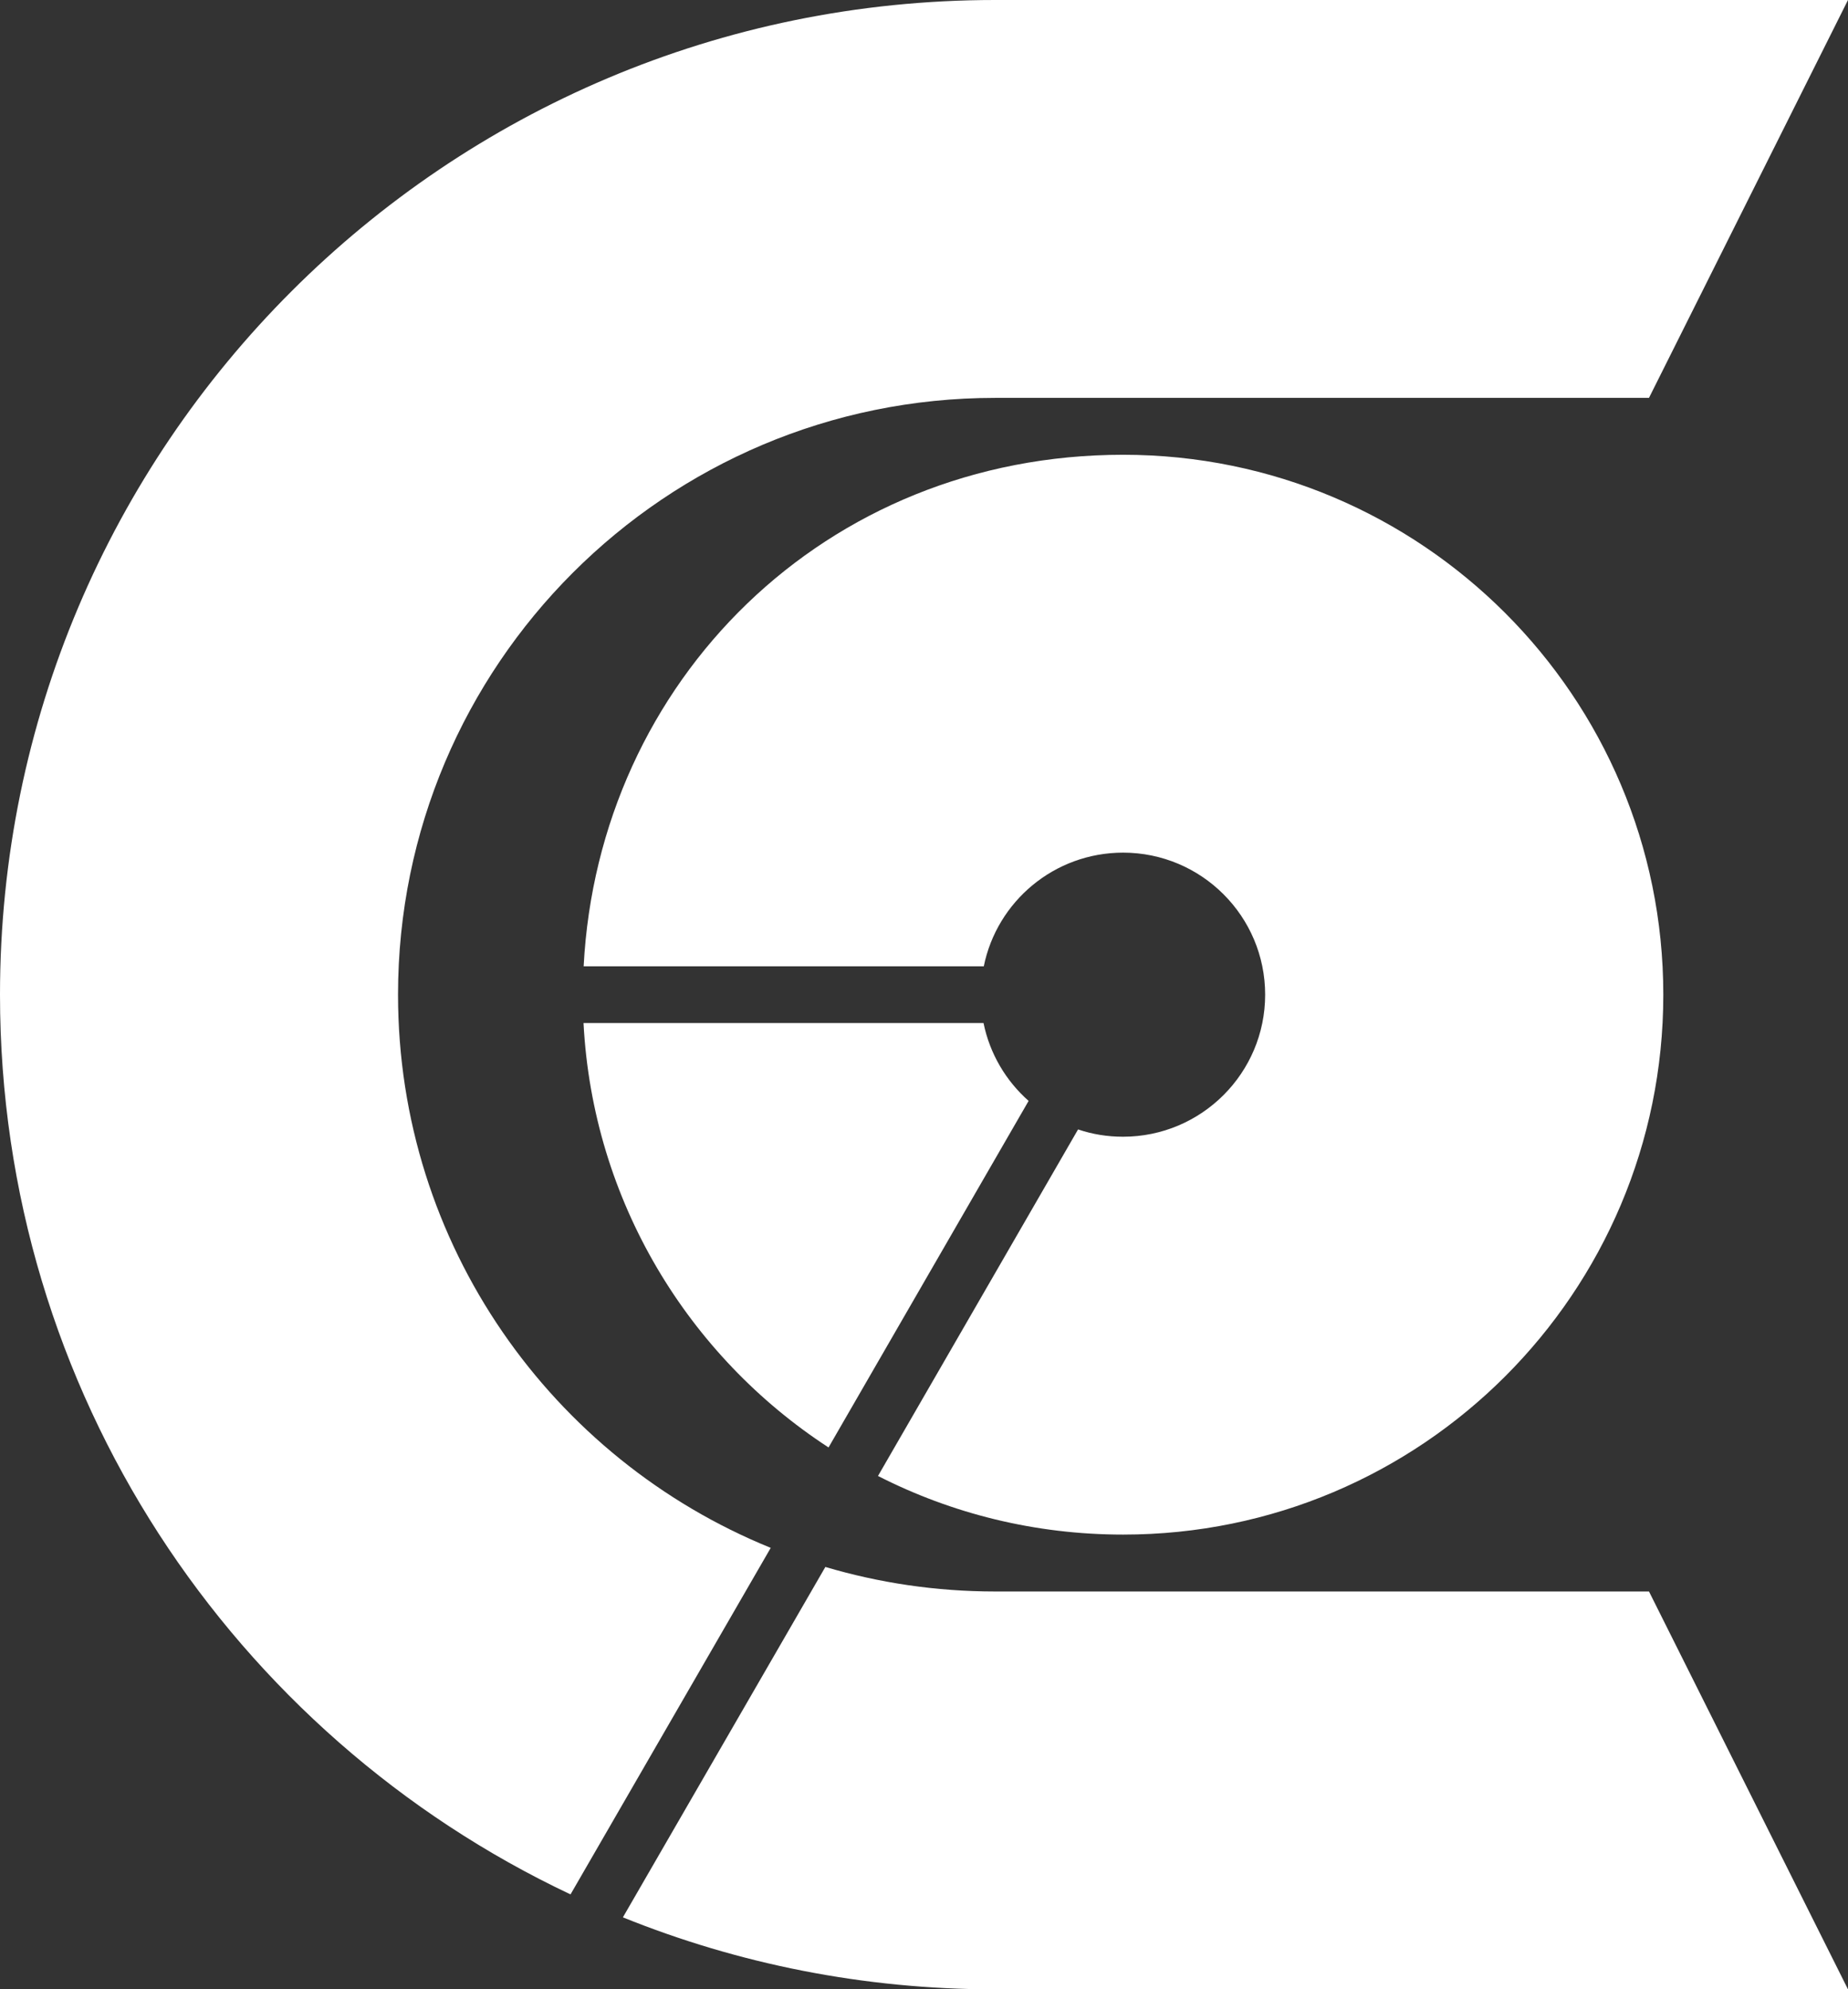
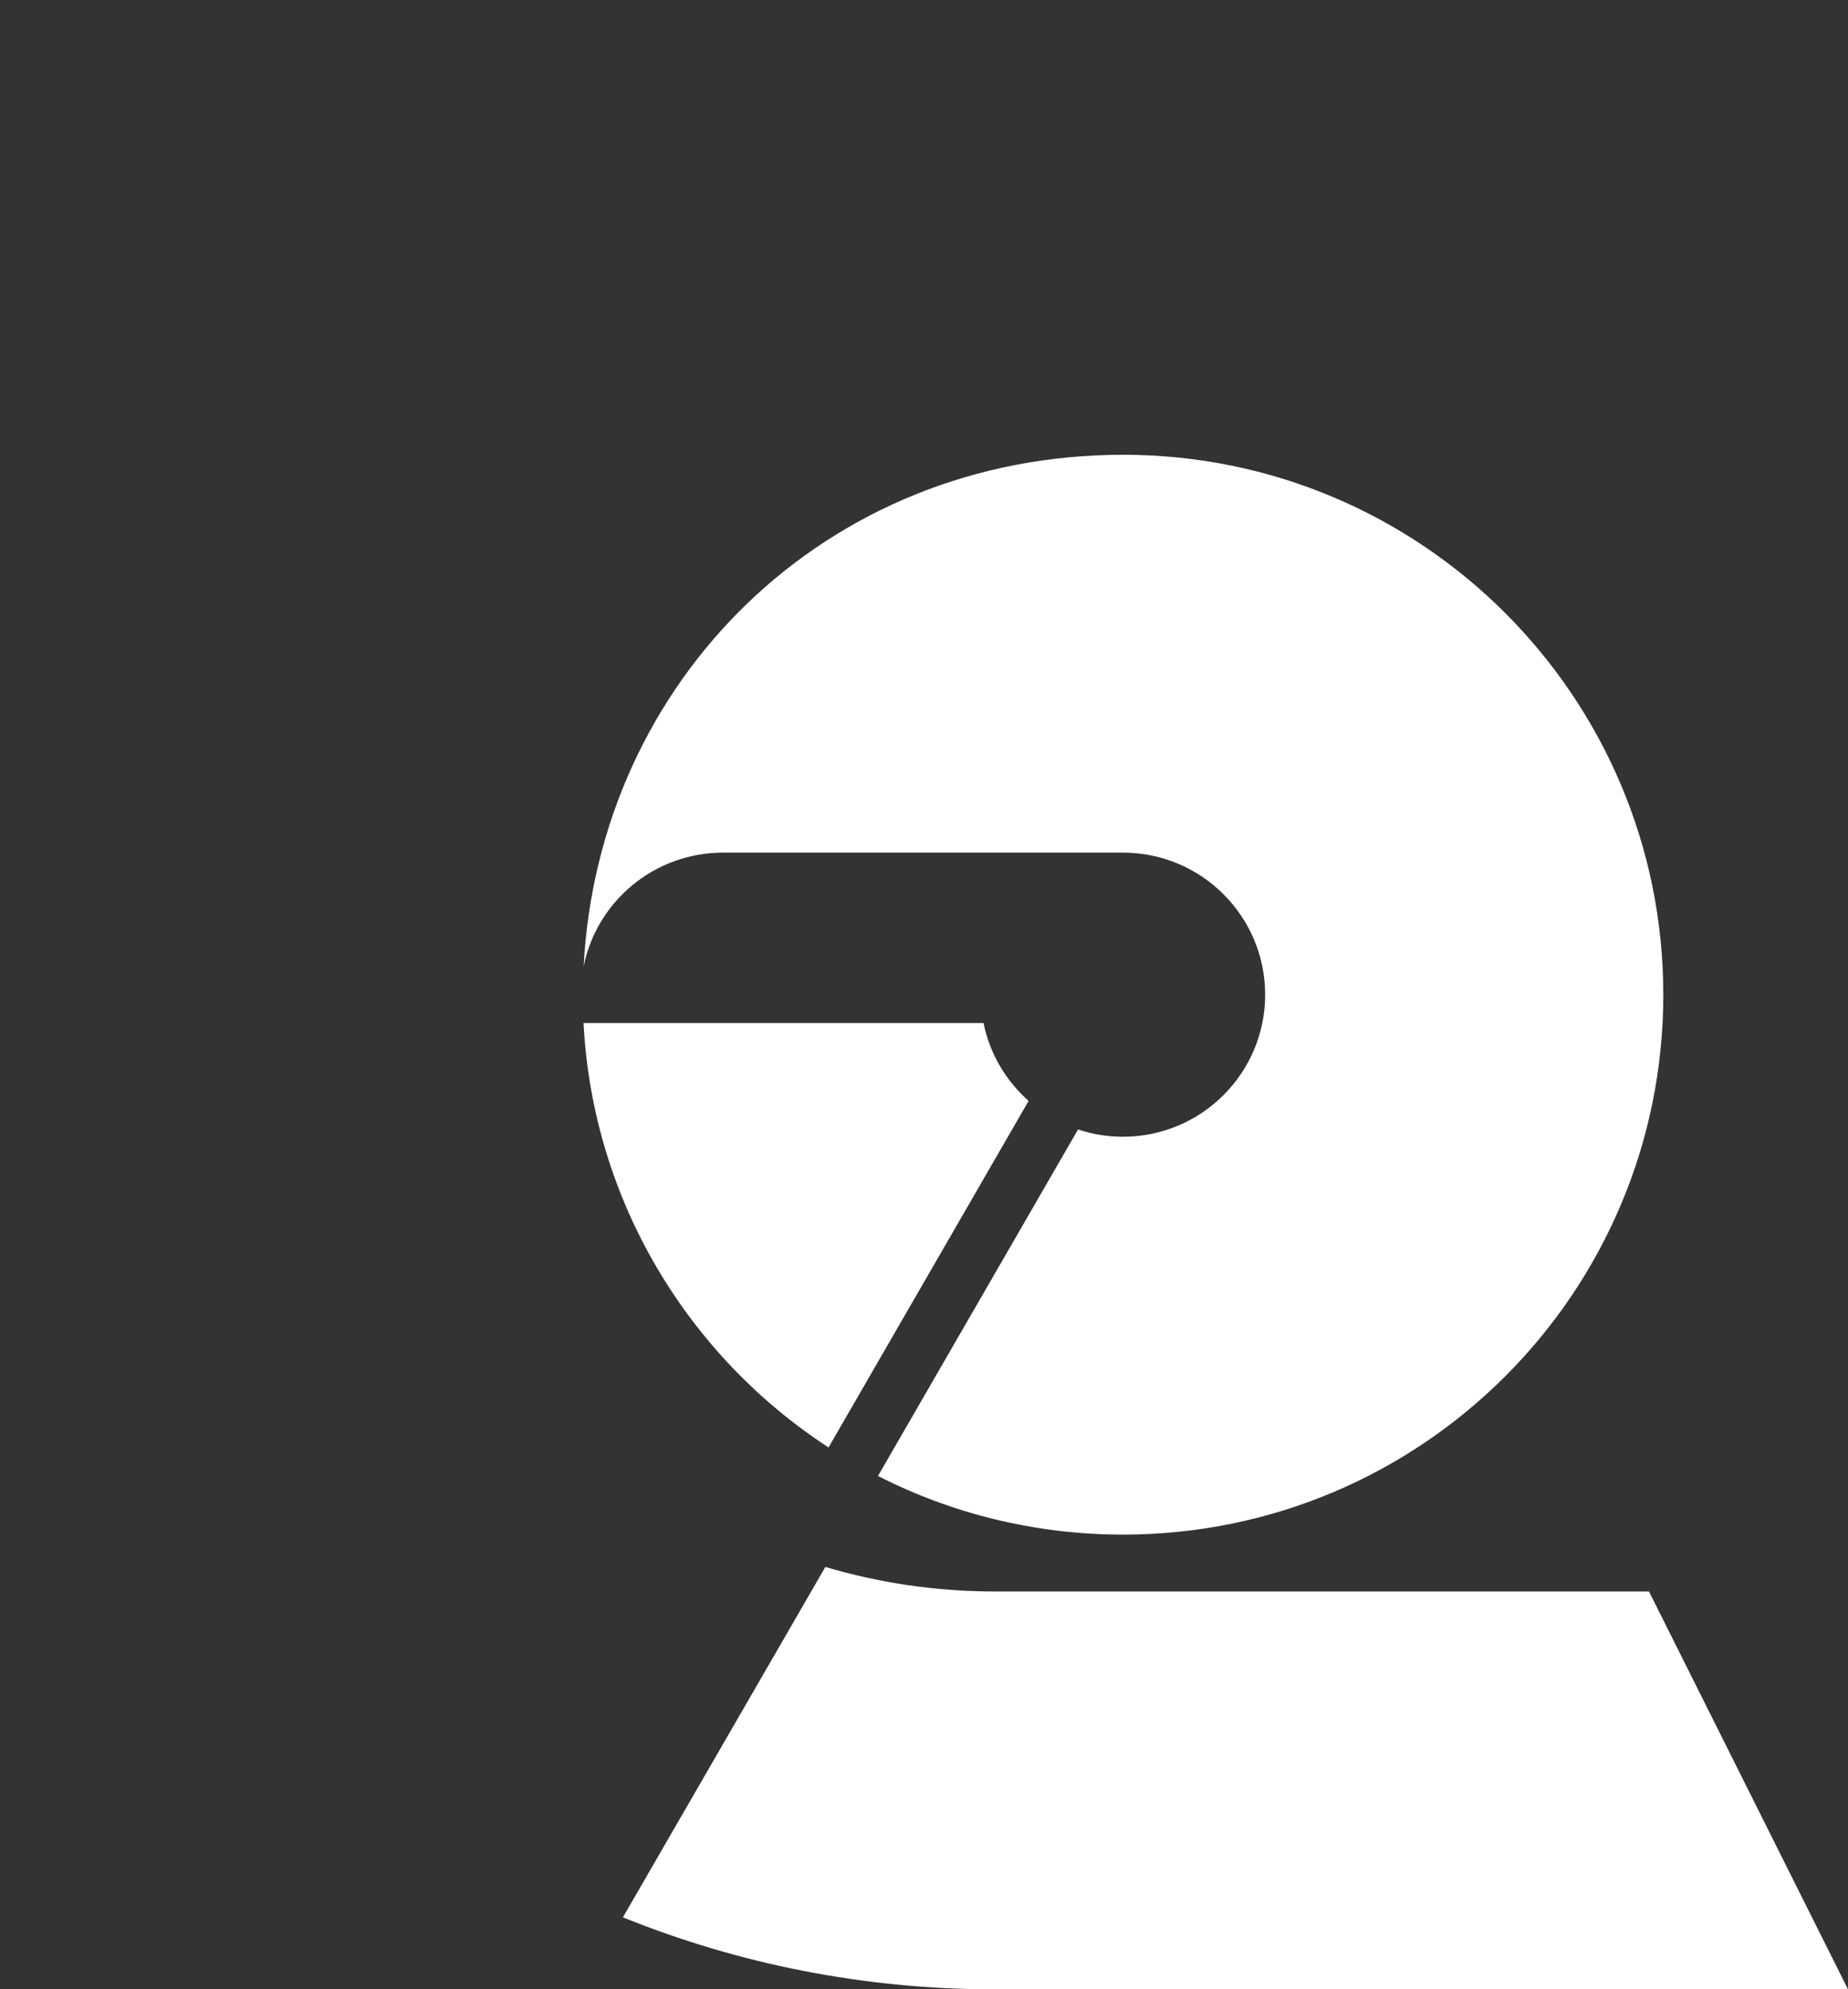
<svg xmlns="http://www.w3.org/2000/svg" id="Layer_1" viewBox="0 0 139.38 150">
  <rect x="0" y="0" width="139.38" height="150" fill="#333333" stroke="none" />
  <defs>
    <style>
      .cls-1 {
        fill: #fff;
      }
    </style>
  </defs>
  <path class="cls-1" d="M75.05,120c-4.45,0-8.75-.65-12.8-1.85l-15.27,26.42c8.67,3.5,18.14,5.43,28.07,5.43h64.33l-15.01-30h-49.32Z" />
-   <path class="cls-1" d="M30.02,75c0-24.85,20.16-45,45.03-45h49.32L139.38,0h-64.33C33.6,0,0,33.58,0,75c0,29.97,17.6,55.84,43.03,67.84l15.1-26.13c-16.48-6.69-28.11-22.84-28.11-41.71Z" />
  <path class="cls-1" d="M74.19,77.14h-30.18c.7,13.41,7.89,25.1,18.48,32l15.09-26.13c-1.71-1.51-2.93-3.56-3.4-5.87Z" />
-   <path class="cls-1" d="M84.7,64.29c5.92,0,10.72,4.8,10.72,10.71s-4.8,10.71-10.72,10.71c-1.19,0-2.33-.19-3.39-.55l-15.09,26.13c5.55,2.83,11.83,4.42,18.49,4.42,22.5,0,40.74-18.23,40.74-40.71s-18.24-40.71-40.74-40.71-39.57,17.08-40.69,38.57h30.18c.99-4.89,5.32-8.57,10.51-8.57Z" />
+   <path class="cls-1" d="M84.7,64.29c5.92,0,10.72,4.8,10.72,10.71s-4.8,10.71-10.72,10.71c-1.19,0-2.33-.19-3.39-.55l-15.09,26.13c5.55,2.83,11.83,4.42,18.49,4.42,22.5,0,40.74-18.23,40.74-40.71s-18.24-40.71-40.74-40.71-39.57,17.08-40.69,38.57c.99-4.89,5.32-8.57,10.51-8.57Z" />
</svg>